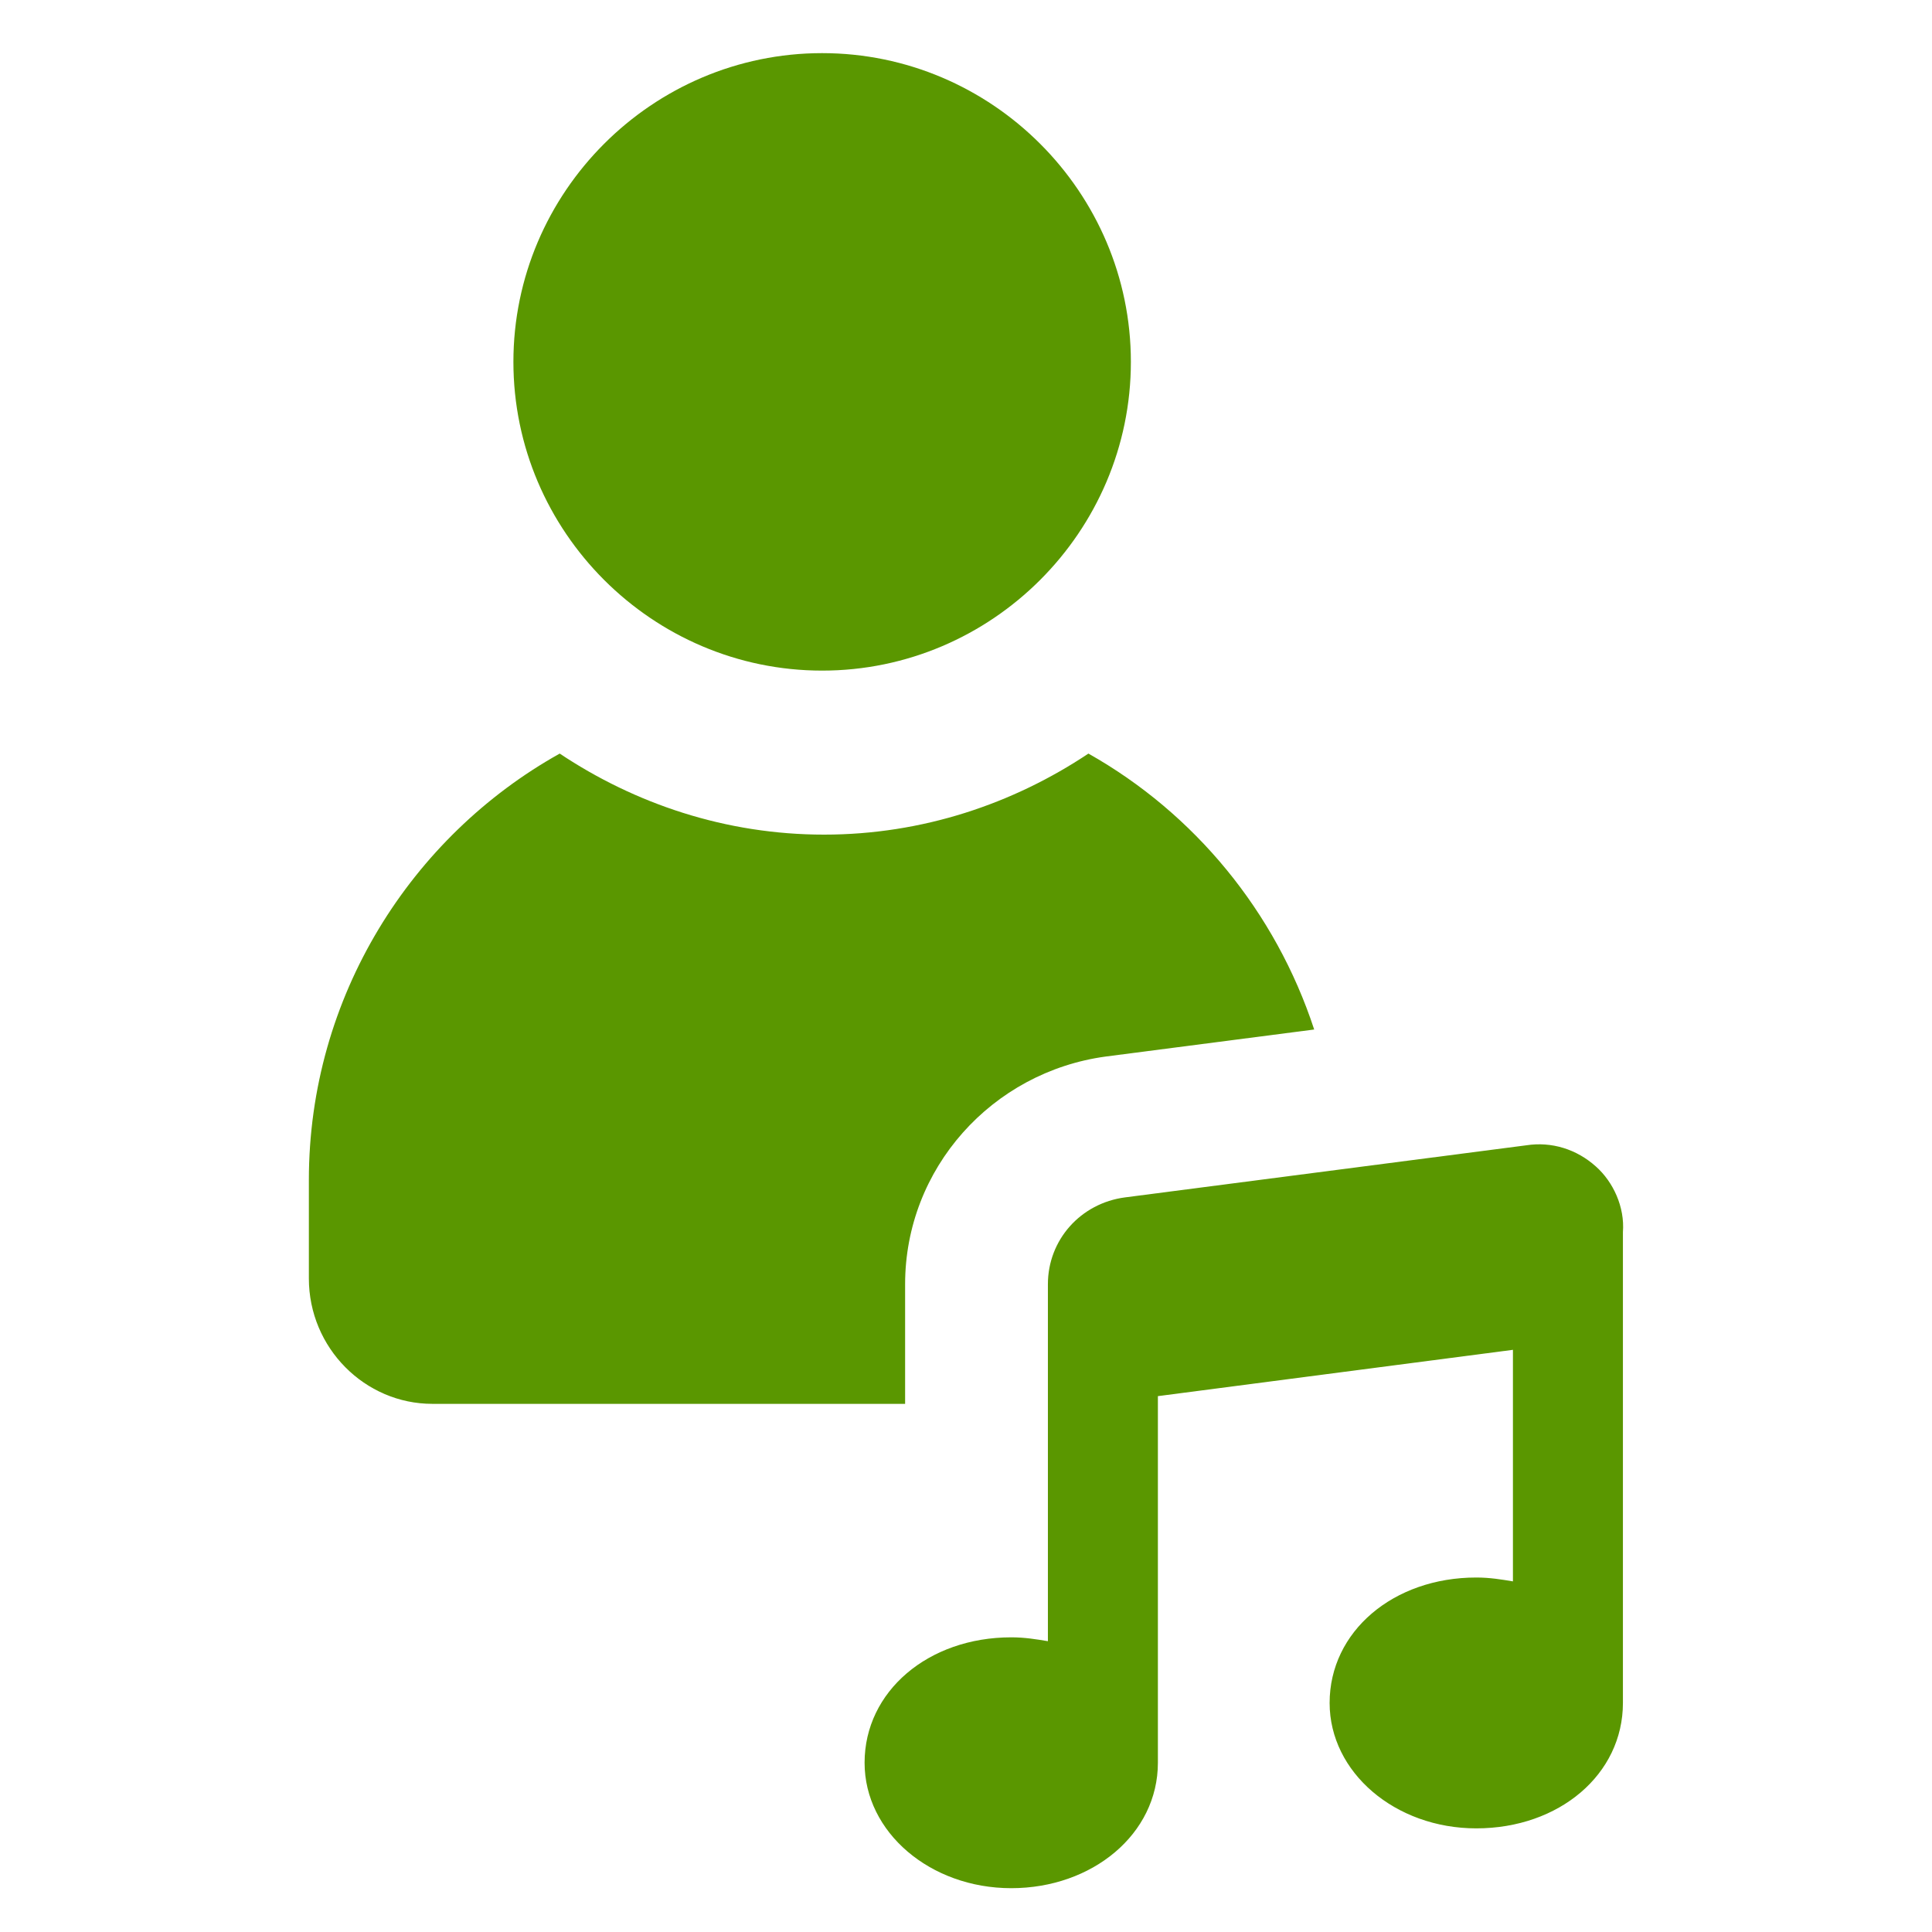
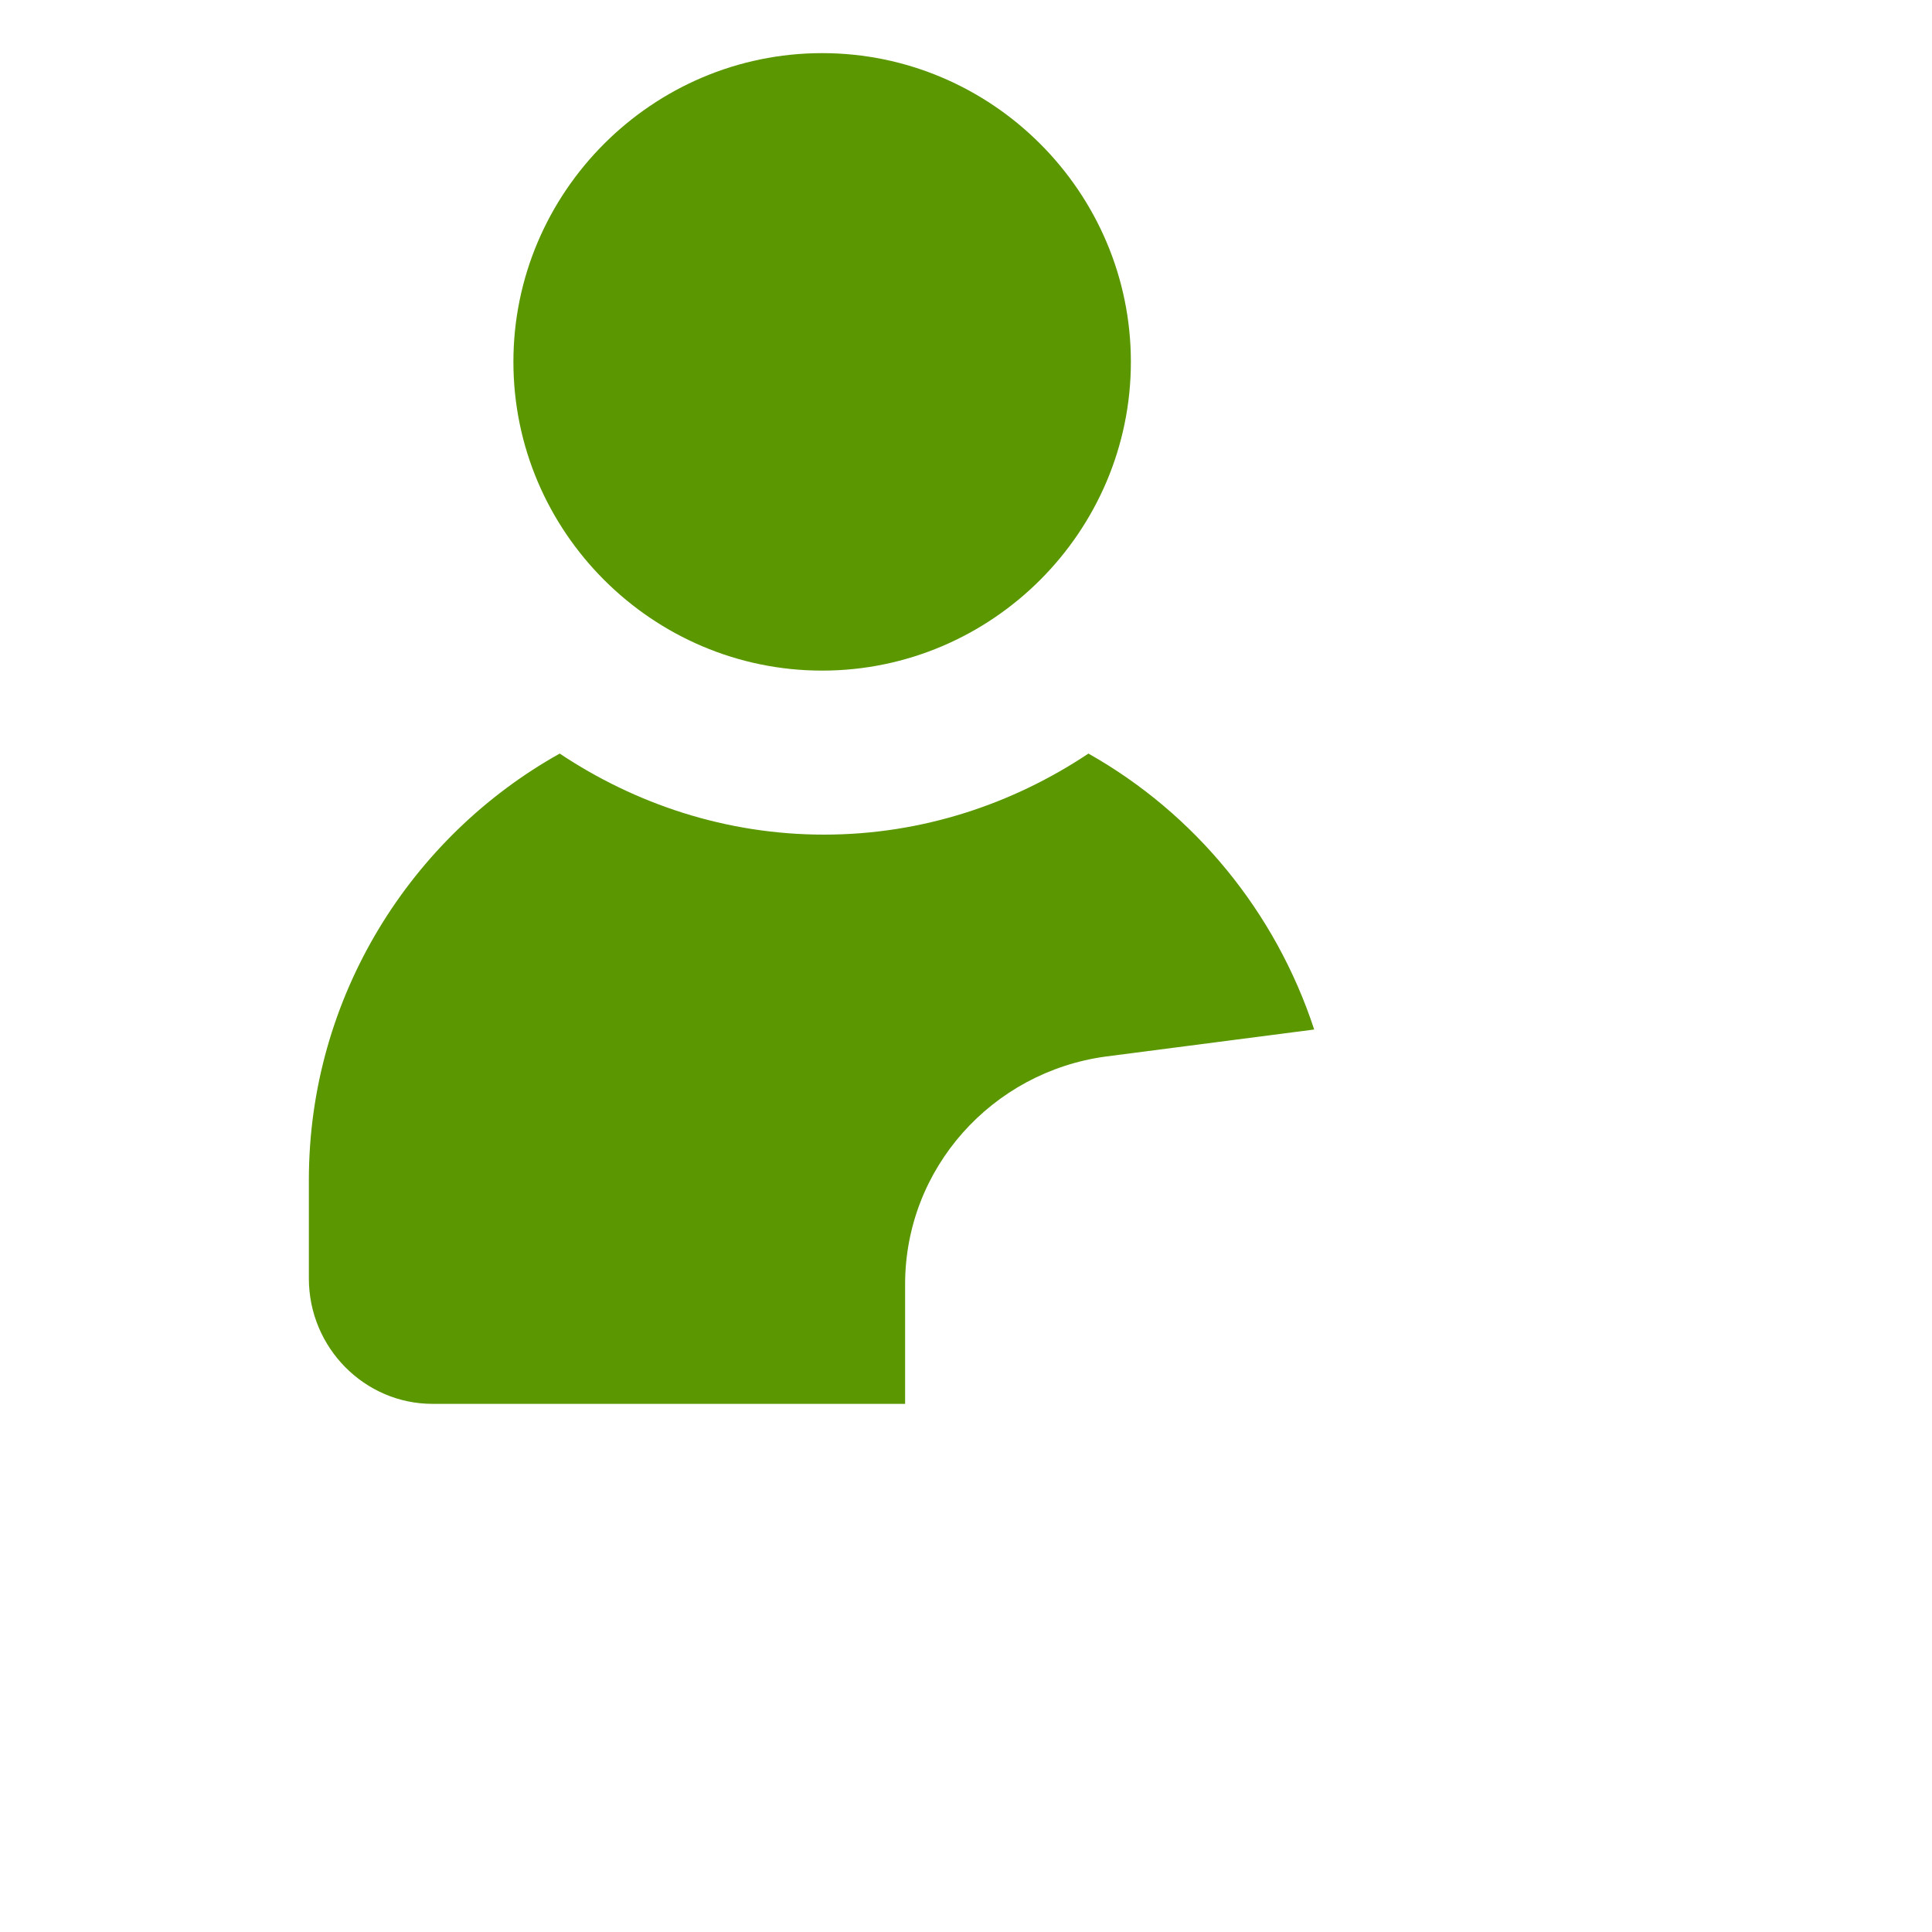
<svg xmlns="http://www.w3.org/2000/svg" version="1.1" x="0px" y="0px" width="2000px" height="2000px" viewBox="-319.738 -55.004 2000 2000" enable-background="new -319.738 -55.004 2000 2000" xml:space="preserve">
  <defs>
</defs>
  <path fill="#5A9700" d="M531.338,639.205c175.781,0,319.603-143.821,319.603-319.603S707.12,0,531.338,0  C355.558,0,211.736,143.821,211.736,319.603S355.558,639.205,531.338,639.205z" />
  <path fill="#5A9700" d="M617.231,1274.415c0-119.852,89.888-219.728,207.742-235.707l215.732-27.966  c-39.951-121.848-123.847-223.721-233.71-285.645c-77.902,51.936-171.786,83.896-273.66,83.896  c-101.873,0-195.756-31.96-273.658-83.896C105.868,810.991,0,976.785,0,1166.55v101.872c0,71.911,57.927,129.839,127.84,129.839  h489.391V1274.415L617.231,1274.415z" />
-   <path fill="#5A9700" d="M1332.341,1152.566c-19.975-17.979-45.942-25.967-71.909-21.974l-415.484,53.934  c-45.941,5.992-79.9,43.946-79.9,89.889v369.54c-11.984-1.997-23.97-3.994-37.952-3.994c-85.893,0-151.811,55.93-151.811,129.838  c0,71.911,67.915,129.839,151.811,129.839c83.896,0,151.812-55.931,151.812-129.839v-379.528l367.542-47.939v239.702  c-11.984-1.998-23.971-3.996-37.952-3.996c-85.894,0-151.812,55.93-151.812,129.839c0,71.911,67.916,129.838,151.812,129.838  c85.894,0,151.811-55.931,151.811-129.838v-487.395C1362.304,1194.514,1350.321,1168.546,1332.341,1152.566z" />
  <path display="none" fill="#FFFFFF" d="M416.51,353.098c0.07-0.301,0.186-0.626,0.232-0.927c0.464-4.012,0.766-8.024,1.415-12.013  c0.673-4.243,1.577-8.464,2.551-12.661c1.345-5.751,3.247-11.316,5.612-16.72c1.855-4.244,3.733-8.464,5.843-12.569  c3.664-7.073,7.838-13.844,12.546-20.244c3.2-4.359,6.447-8.72,9.786-12.986c2.156-2.759,4.499-5.38,6.817-8.023  c3.432-3.873,6.887-7.699,10.366-11.525c1.786-1.972,3.571-3.919,5.38-5.844c3.756-4.012,7.537-8,11.293-12.012  c1.971-2.087,3.873-4.267,5.867-6.331c6.238-6.424,12.407-12.894,18.761-19.178c3.548-3.525,7.49-6.655,11.13-10.087  c2.064-1.948,3.896-4.127,5.821-6.215c1.322-1.438,2.644-2.875,3.873-4.383c2.435-2.968,4.916-5.913,7.143-9.021  c2.922-4.082,5.705-8.302,8.418-12.522c3.154-4.916,5.913-10.064,8.209-15.444c1.716-4.035,3.456-8.07,4.73-12.244  c1.531-5.079,2.551-10.319,3.78-15.491c1.16-4.846,1.415-9.786,1.113-14.725c-0.325-5.218-1.345-10.319-4.614-14.609  c-2.551-3.363-5.821-5.867-10.018-6.609c-2.875-0.51-5.728,0.139-8.441,1.392c-4.522,2.064-8.488,4.916-11.641,8.719  c-2.342,2.806-4.406,5.89-6.285,9.021c-3.525,5.867-6.168,12.151-8.07,18.714c-1.739,5.982-3.27,12.012-4.592,18.088  c-0.858,3.988-1.229,8.093-1.67,12.174c-0.301,2.806-0.394,5.658-0.463,8.488c-0.07,2.365-0.116,4.73,0,7.096  c0.209,3.501,0.58,6.98,0.881,10.482c0.162,1.901,0.324,3.803,0.487,5.705c0.163,1.786,0.325,3.571,0.44,5.356  c0.023,0.325,0,0.719-0.186,0.974c-1.646,2.481-2.806,5.38-5.449,7.049c-1.206,0.742-2.598,1.183-3.942,1.67  c-0.186,0.069-0.766-0.348-0.812-0.626c-1.113-4.73-2.319-9.461-3.224-14.239c-0.626-3.246-0.858-6.563-1.206-9.833  c-0.441-4.174-0.812-8.348-1.16-12.522c-0.208-2.319-0.348-4.661-0.464-6.98c-0.186-4.29-0.371-8.604-0.464-12.894  c-0.069-3.942-0.139-7.908,0.023-11.85c0.116-3.223,0.487-6.47,0.904-9.67c0.603-4.545,1.206-9.09,2.11-13.589  c1.136-5.542,2.458-11.062,3.919-16.511c1.183-4.406,2.667-8.742,4.104-13.056c1.971-5.89,4.429-11.595,7.374-17.067  c2.621-4.894,5.682-9.484,9.16-13.798c3.966-4.917,8.766-8.882,14.123-12.151c1.275-0.789,2.504-1.739,3.85-2.342  c2.412-1.067,4.824-0.649,6.702,1.043c3.873,3.479,7.49,7.258,9.995,11.896c2.365,4.359,4.521,8.835,6.655,13.311  c3.014,6.308,5.38,12.894,7.351,19.619c2.11,7.166,4.151,14.354,5.914,21.613c1.299,5.31,2.203,10.736,3.061,16.163  c0.58,3.641,0.881,7.328,1.16,11.015c0.208,2.713,0.325,5.473,0.208,8.186c-0.139,3.107-0.557,6.215-0.881,9.322  c-0.232,2.203-0.417,4.406-0.719,6.586c-0.348,2.551-0.696,5.102-1.183,7.653c-0.789,4.082-1.624,8.163-2.528,12.197  c-1.693,7.537-3.873,14.911-6.911,22.007c-2.55,5.983-5.055,12.013-8.116,17.741c-3.502,6.539-7.398,12.847-11.456,19.039  c-3.2,4.87-6.888,9.438-10.412,14.076c-4.197,5.519-9.114,10.389-14.053,15.213c-2.481,2.411-5.033,4.73-7.56,7.096  c-2.667,2.504-5.334,4.986-7.978,7.513c-3.386,3.201-6.771,6.4-10.111,9.647c-4.267,4.128-8.557,8.232-12.685,12.5  c-2.644,2.736-5.032,5.728-7.537,8.626c-2.296,2.667-4.522,5.38-6.841,8c-4.986,5.635-9.786,11.409-13.45,18.042  c-2.713,4.939-5.589,9.833-8.023,14.911c-3.456,7.235-6.099,14.795-7.49,22.749c-0.626,3.548-1.299,7.096-1.577,10.667  c-0.371,4.754-0.603,9.531-0.44,14.285c0.186,5.079,0.812,10.134,1.925,15.12c1.461,6.493,3.687,12.708,6.794,18.575  c2.389,4.499,5.125,8.789,8.487,12.592c2.481,2.783,4.986,5.542,7.676,8.116c3.989,3.827,8.395,7.096,13.125,9.995  c6.261,3.85,12.917,6.818,19.989,8.789c4.499,1.252,9.067,2.365,13.659,3.2c4.059,0.742,8.232,0.951,12.337,1.461  c4.266,0.533,8.487,0.023,12.684-0.487c3.873-0.463,7.792-0.858,11.595-1.692c4.035-0.881,8.023-2.087,11.942-3.455  c4.754-1.647,9.09-4.175,13.079-7.189c3.292-2.505,6.284-5.334,8.928-8.534c3.292-3.989,6.005-8.279,8.232-12.917  c2.667-5.542,4.684-11.293,5.774-17.369c0.649-3.617,1.066-7.281,0.881-10.945c-0.232-4.429-0.974-8.812-2.272-13.079  c-1.345-4.452-2.991-8.812-5.125-12.939c-1.693-3.293-3.757-6.308-6.168-9.114c-3.27-3.85-7.073-7.049-11.247-9.833  c-5.612-3.733-11.711-6.423-18.367-7.42c-4.545-0.696-9.067-1.693-13.728-1.484c-3.942,0.163-7.699,1.137-11.34,2.597  c-4.035,1.624-7.676,3.942-11.154,6.516c-5.217,3.873-9.554,8.627-12.847,14.262c-2.551,4.359-4.545,8.951-5.705,13.914  c-0.951,4.058-1.345,8.186-1.021,12.291c0.603,7.281,3.2,13.821,7.769,19.549c3.293,4.128,7.421,7.328,11.896,10.087  c3.084,1.902,6.029,3.965,8.696,6.586c-0.603,1.09-1.066,2.226-1.785,3.177c-1.531,1.971-3.34,2.203-6.053,1.09  c-6.099-2.481-11.942-5.496-16.998-9.717c-3.177-2.667-6.052-5.751-8.858-8.789c-4.012-4.359-7.096-9.369-9.624-14.702  c-2.458-5.171-4.104-10.598-5.287-16.209c-1.089-5.148-1.414-10.343-1.043-15.537c0.278-3.757,1.02-7.514,1.947-11.178  c1.392-5.473,3.641-10.644,6.285-15.653c2.621-4.94,5.542-9.67,9.276-13.868c2.203-2.458,4.383-4.962,6.795-7.212  c3.687-3.455,7.722-6.516,12.082-9.067c5.032-2.945,10.157-5.797,15.838-7.305c2.25-0.603,4.615-1.066,6.934-1.113  c6.888-0.139,13.751,0.046,20.639-0.092c4.73-0.093,9.183,1.113,13.543,2.713c2.875,1.043,5.705,2.272,8.441,3.617  c4.591,2.296,8.928,5.009,12.847,8.325c1.809,1.531,3.665,3.015,5.334,4.685c4.637,4.638,8.672,9.786,11.942,15.514  c3.687,6.47,7.026,13.079,9.044,20.268c1.043,3.733,1.809,7.56,2.504,11.387c0.441,2.435,0.51,4.916,0.742,7.397  c0.023,0.116,0.139,0.232,0.209,0.348c0,4.012,0,8.047,0,12.059c-0.07,0.116-0.209,0.232-0.209,0.348  c-0.255,2.62-0.301,5.264-0.742,7.861c-0.696,3.965-1.484,7.955-2.504,11.85c-1.484,5.565-3.896,10.807-6.771,15.792  c-2.992,5.194-6.54,9.971-10.644,14.331c-2.11,2.25-4.336,4.382-6.655,6.423c-2.365,2.087-4.777,4.151-7.328,6.006  c-3.873,2.783-7.814,5.45-11.827,8.047c-4.615,2.992-9.531,5.403-14.702,7.305c-6.679,2.458-13.589,3.919-20.592,4.8  c-4.082,0.51-8.209,0.858-12.337,0.928c-4.336,0.07-8.696-0.046-13.009-0.487c-3.989-0.395-7.908-1.252-11.85-2.018  c-7.884-1.53-15.328-4.383-22.424-8.047c-4.986-2.574-9.833-5.542-14.471-8.719c-4.104-2.806-7.977-5.983-11.688-9.299  c-3.13-2.829-6.006-5.959-8.742-9.183c-2.783-3.293-5.38-6.771-7.838-10.32c-4.383-6.331-8.209-12.986-11.34-20.036  c-1.322-2.968-2.597-5.959-3.71-8.998c-2.319-6.424-4.221-12.986-5.658-19.688c-1.16-5.334-1.878-10.714-2.018-16.163  c-0.023-1.299-0.116-2.598-0.231-3.896c-0.093-0.928-0.302-1.832-0.441-2.736C416.51,358.037,416.51,355.579,416.51,353.098z" />
  <path display="none" fill="#FFFFFF" d="M522.254,615.836c-0.162-0.07-0.301-0.208-0.464-0.232c-2.504-0.093-4.985-0.255-7.49-0.232  c-4.916,0.046-9.531-1.066-14.029-2.991c-5.38-2.296-10.528-4.986-15.305-8.372c-4.151-2.968-7.861-6.4-11.062-10.412  c-2.435-3.038-4.521-6.284-6.214-9.763c-2.18-4.453-3.757-9.091-4.058-14.076c-0.186-3.038-0.417-6.099-0.186-9.113  c0.348-4.685,1.484-9.23,3.362-13.589c1.438-3.339,3.154-6.47,5.38-9.322c2.853-3.641,6.168-6.749,10.134-9.183  c3.595-2.18,7.421-3.873,11.572-4.452c2.69-0.371,5.496-0.209,8.232-0.116c3.247,0.093,6.238,1.298,9.044,2.736  c2.388,1.206,4.707,2.644,6.817,4.267c4.221,3.271,7.49,7.375,9.74,12.221c1.716,3.71,2.736,7.583,3.177,11.641  c0.672,6.4-0.232,12.546-3.084,18.297c-1.692,3.432-4.151,6.377-7.305,8.604c-2.504,1.762-4.986,3.594-7.583,5.194  c-2.389,1.484-5.102,2.226-7.884,2.62c-1.971,0.278-3.965,0.626-5.937,0.904c-1.09,0.14-0.997,0.835-0.835,1.577  c0.394,1.855,1.6,3.131,3.084,4.197c3.665,2.69,7.653,4.754,12.128,5.682c2.041,0.417,4.127,0.788,6.191,0.788  c3.572,0.023,7.143-0.046,10.691-0.463c4.661-0.534,9.16-1.833,13.496-3.734c4.128-1.809,7.908-4.174,11.363-7.026  c2.899-2.389,5.45-5.148,7.769-8.117c1.995-2.55,3.757-5.241,5.102-8.186c1.53-3.339,2.527-6.864,3.177-10.482  c0.719-3.988,1.275-8,1.136-12.059c-0.116-3.386-0.186-6.771-0.487-10.134c-0.302-3.386-0.789-6.794-1.392-10.134  c-0.672-3.688-1.577-7.305-2.365-10.969c-1.136-5.287-2.273-10.551-3.409-15.838c-0.974-4.615-1.901-9.252-2.898-13.868  c-0.533-2.504-1.043-5.032-0.765-7.583c0.069-0.626,0.557-1.345,1.067-1.739c1.994-1.576,4.313-2.481,6.841-2.759  c2.504-0.255,2.667-0.302,3.687,2.087c0.835,1.994,1.299,4.15,1.786,6.284c0.649,2.806,1.136,5.635,1.693,8.441  c0.765,3.85,1.484,7.722,2.272,11.572c0.858,4.221,1.786,8.418,2.644,12.638c0.904,4.476,1.902,8.952,2.644,13.45  c0.58,3.525,0.928,7.096,1.16,10.667c0.278,4.453,0.58,8.905,0.441,13.357c-0.209,6.099-1.137,12.128-3.154,17.972  c-1.948,5.635-4.73,10.83-8.464,15.444c-2.342,2.875-4.847,5.658-7.537,8.209c-2.853,2.713-6.122,4.963-9.601,6.888  c-5.125,2.829-10.458,5.125-16.047,6.771c-2.621,0.788-5.38,1.252-8.093,1.6c-2.759,0.348-5.565,0.348-8.371,0.51  c-0.208,0.023-0.394,0.139-0.58,0.231C523.02,615.836,522.649,615.836,522.254,615.836z" />
-   <path display="none" fill="#FFFFFF" d="M566.176,448.337c-0.116,1.16-0.186,2.272-0.348,3.362c-0.023,0.232-0.279,0.557-0.487,0.649  c-2.226,0.951-4.383,2.18-6.934,1.855c-1.182-0.162-2.365-0.44-3.547-0.695c-0.139-0.023-0.301-0.209-0.325-0.348  c-0.626-2.69-1.299-5.357-1.855-8.047c-0.603-2.875-1.136-5.774-1.716-8.673c-0.811-4.151-1.646-8.302-2.458-12.453  c-0.881-4.406-1.739-8.835-2.621-13.241c-0.905-4.568-1.809-9.114-2.713-13.682s-1.832-9.113-2.713-13.682  c-0.881-4.568-1.739-9.137-2.621-13.705c-0.487-2.527-0.951-5.055-1.415-7.583c-0.278-1.484,0.441-2.644,1.855-3.293  c1.994-0.927,4.058-1.392,6.284-1.298c2.134,0.092,3.386,0.812,3.942,2.898c0.788,3.015,1.438,6.099,2.087,9.16  c0.812,3.918,1.554,7.861,2.295,11.803c0.951,5.056,1.833,10.11,2.83,15.166c0.719,3.618,1.623,7.212,2.388,10.83  c0.928,4.29,1.809,8.58,2.69,12.87c0.974,4.707,1.972,9.392,2.922,14.099c0.765,3.734,1.484,7.49,2.18,11.247  C566.013,446.459,566.06,447.433,566.176,448.337z" />
  <path display="none" fill="#FFFFFF" d="M536.771,304.747c-2.991,0.766-5.982,1.577-8.974,2.296  c-0.417,0.093-1.066,0.046-1.322-0.232c-1.044-1.043-1.855-2.249-2.157-3.78c-0.858-4.638-1.855-9.252-2.736-13.89  c-0.904-4.754-1.6-9.555-2.667-14.262c-0.441-1.925,0-3.27,1.275-4.522c2.041-1.924,4.104-3.849,6.214-5.705  c0.719-0.626,2.644,0.208,3.201,1.484c0.533,1.229,0.904,2.551,1.159,3.873c0.533,2.713,0.928,5.45,1.438,8.163  c0.65,3.525,1.392,7.05,2.064,10.551c0.719,3.757,1.438,7.491,2.064,11.271C536.609,301.547,536.632,303.101,536.771,304.747z" />
</svg>